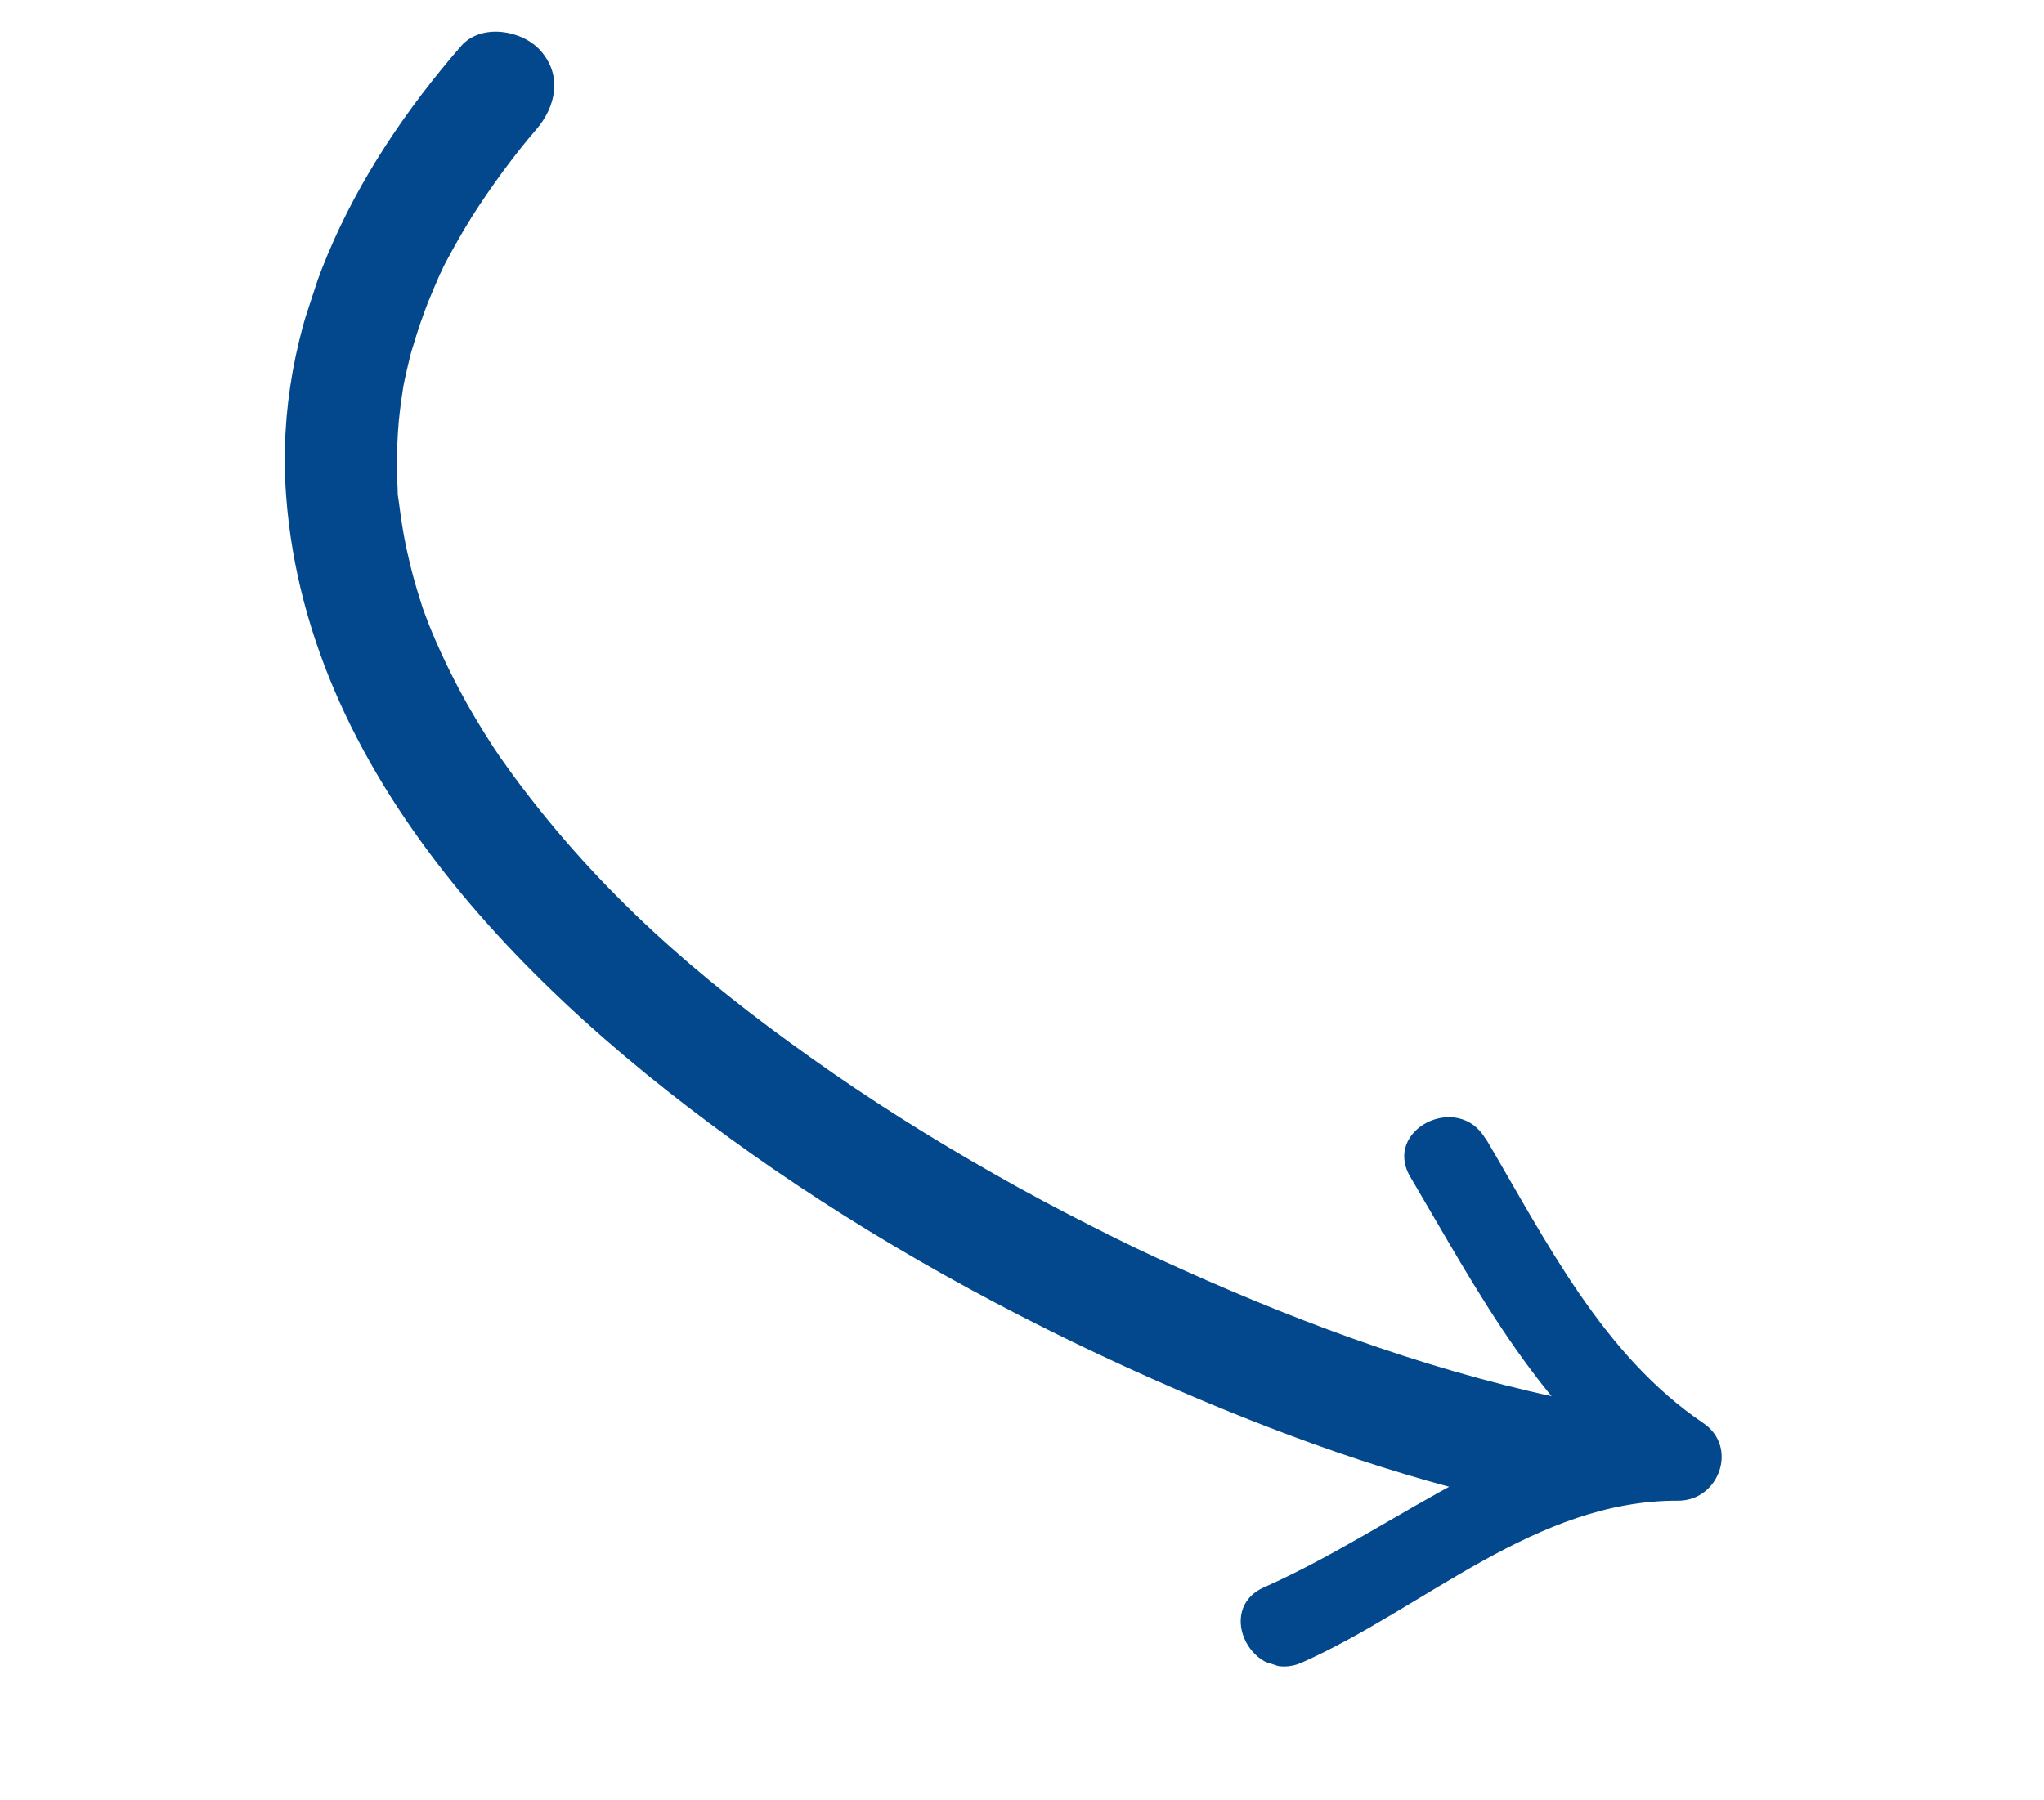
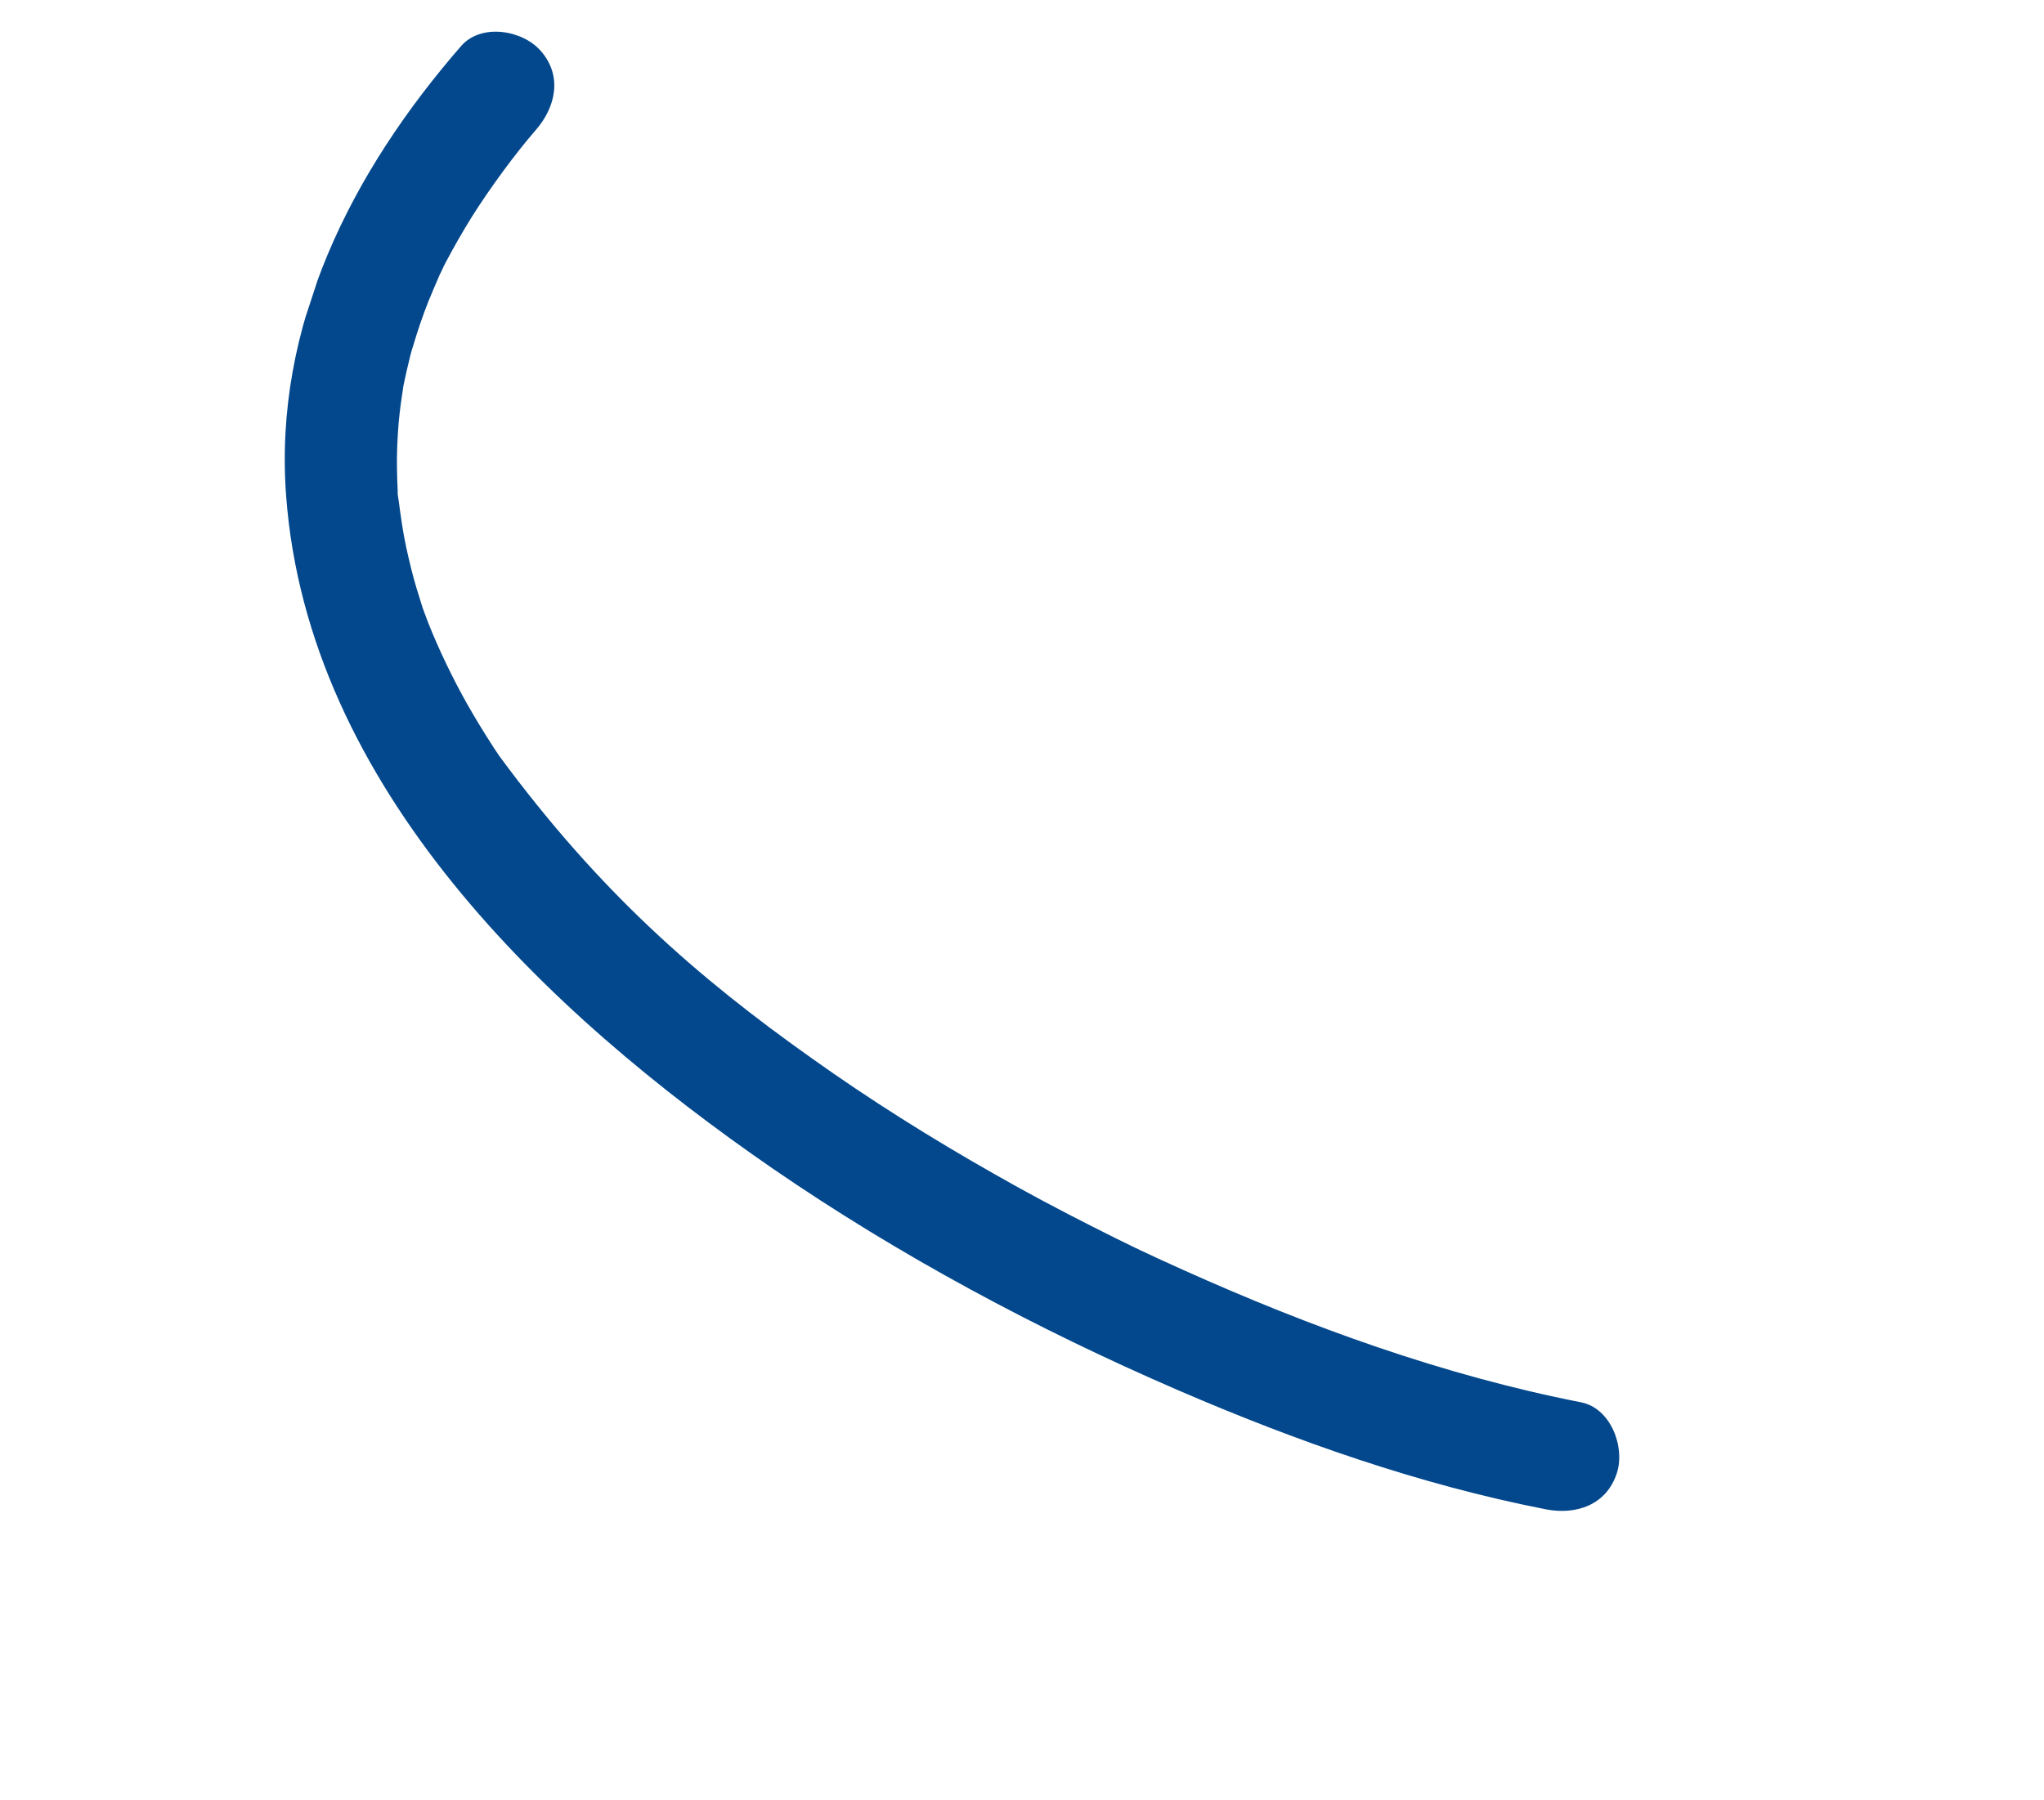
<svg xmlns="http://www.w3.org/2000/svg" width="42" height="37" viewBox="0 0 42 37" fill="none">
  <g clip-path="url(#clip0_4099_765)">
-     <path d="M31.756 31.018C29.155 30.508 26.63 29.618 24.201 28.569C21.296 27.312 18.486 25.808 15.873 24.013C11.234 20.814 6.33 16.183 5.88 10.199C5.614 6.692 7.228 3.527 9.476 0.945C9.887 0.475 10.73 0.615 11.106 1.04C11.564 1.555 11.421 2.2 11.008 2.674C10.595 3.148 10.072 3.858 9.688 4.468C9.504 4.764 9.331 5.068 9.168 5.375C9.131 5.441 9.1 5.509 9.068 5.576C9.165 5.384 9.061 5.598 9.034 5.648C8.955 5.832 8.876 6.015 8.8 6.2C8.685 6.494 8.583 6.791 8.494 7.093C8.45 7.226 8.417 7.356 8.387 7.492C8.366 7.573 8.349 7.655 8.33 7.742C8.32 7.772 8.261 8.085 8.287 7.932C8.308 7.822 8.249 8.197 8.239 8.272C8.221 8.402 8.207 8.534 8.194 8.662C8.166 8.984 8.152 9.31 8.157 9.634C8.158 9.78 8.165 9.924 8.171 10.067C8.181 10.334 8.149 9.972 8.193 10.298C8.236 10.624 8.28 10.936 8.347 11.25C8.41 11.534 8.477 11.819 8.561 12.095C8.598 12.219 8.64 12.345 8.677 12.469C8.773 12.768 8.624 12.335 8.692 12.513C8.724 12.606 8.762 12.697 8.795 12.79C9.024 13.367 9.297 13.929 9.6 14.471C9.754 14.741 9.915 15.008 10.082 15.267C10.131 15.342 10.175 15.415 10.225 15.485C10.339 15.654 10.072 15.269 10.267 15.547C10.37 15.693 10.473 15.839 10.577 15.98C12.325 18.34 14.333 20.084 16.662 21.737C17.874 22.602 19.139 23.396 20.438 24.132C21.096 24.509 21.771 24.866 22.45 25.21C23.129 25.554 23.526 25.747 24.293 26.091C26.913 27.27 29.656 28.265 32.485 28.82C33.097 28.938 33.399 29.738 33.222 30.279C33.007 30.935 32.382 31.139 31.765 31.02L31.756 31.018Z" fill="#03488C" />
-     <path d="M30.523 23.389C31.766 25.496 32.922 27.842 35.001 29.249C35.724 29.739 35.323 30.845 34.48 30.842C31.566 30.829 29.284 33.039 26.753 34.169C25.736 34.621 24.949 33.078 25.972 32.623C28.847 31.347 31.25 29.093 34.565 29.111L34.044 30.704C31.698 29.118 30.38 26.558 28.977 24.184C28.409 23.218 29.956 22.438 30.52 23.398L30.523 23.389Z" fill="#03488C" />
+     <path d="M31.756 31.018C29.155 30.508 26.63 29.618 24.201 28.569C21.296 27.312 18.486 25.808 15.873 24.013C11.234 20.814 6.33 16.183 5.88 10.199C5.614 6.692 7.228 3.527 9.476 0.945C9.887 0.475 10.73 0.615 11.106 1.04C11.564 1.555 11.421 2.2 11.008 2.674C10.595 3.148 10.072 3.858 9.688 4.468C9.504 4.764 9.331 5.068 9.168 5.375C9.131 5.441 9.1 5.509 9.068 5.576C9.165 5.384 9.061 5.598 9.034 5.648C8.955 5.832 8.876 6.015 8.8 6.2C8.685 6.494 8.583 6.791 8.494 7.093C8.45 7.226 8.417 7.356 8.387 7.492C8.366 7.573 8.349 7.655 8.33 7.742C8.32 7.772 8.261 8.085 8.287 7.932C8.308 7.822 8.249 8.197 8.239 8.272C8.221 8.402 8.207 8.534 8.194 8.662C8.166 8.984 8.152 9.31 8.157 9.634C8.158 9.78 8.165 9.924 8.171 10.067C8.181 10.334 8.149 9.972 8.193 10.298C8.236 10.624 8.28 10.936 8.347 11.25C8.41 11.534 8.477 11.819 8.561 12.095C8.598 12.219 8.64 12.345 8.677 12.469C8.773 12.768 8.624 12.335 8.692 12.513C8.724 12.606 8.762 12.697 8.795 12.79C9.024 13.367 9.297 13.929 9.6 14.471C9.754 14.741 9.915 15.008 10.082 15.267C10.131 15.342 10.175 15.415 10.225 15.485C10.339 15.654 10.072 15.269 10.267 15.547C12.325 18.34 14.333 20.084 16.662 21.737C17.874 22.602 19.139 23.396 20.438 24.132C21.096 24.509 21.771 24.866 22.45 25.21C23.129 25.554 23.526 25.747 24.293 26.091C26.913 27.27 29.656 28.265 32.485 28.82C33.097 28.938 33.399 29.738 33.222 30.279C33.007 30.935 32.382 31.139 31.765 31.02L31.756 31.018Z" fill="#03488C" />
  </g>
  <defs>
    <clipPath id="clip0_4099_765">
      <rect width="35" height="27" fill="white" transform="matrix(-0.95 -0.311 -0.311 0.95 41.662 10.883)" />
    </clipPath>
  </defs>
</svg>